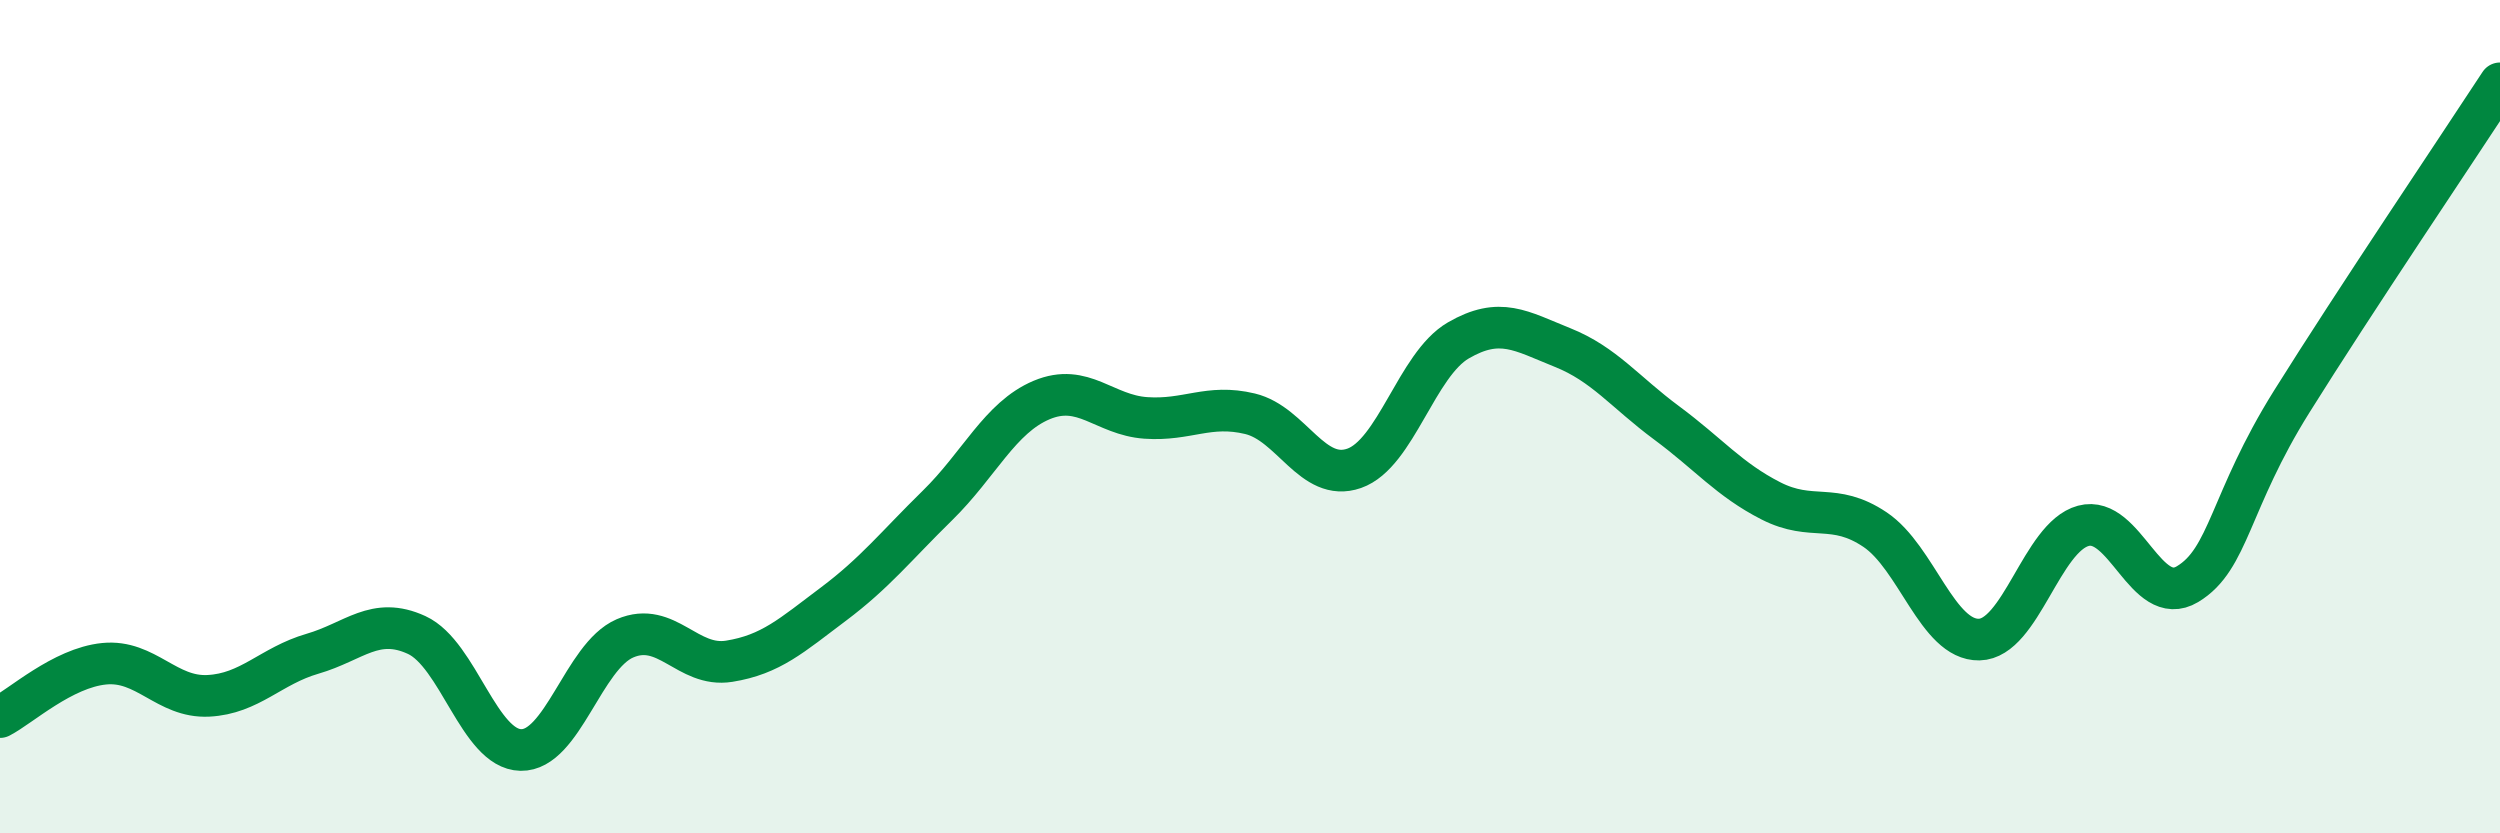
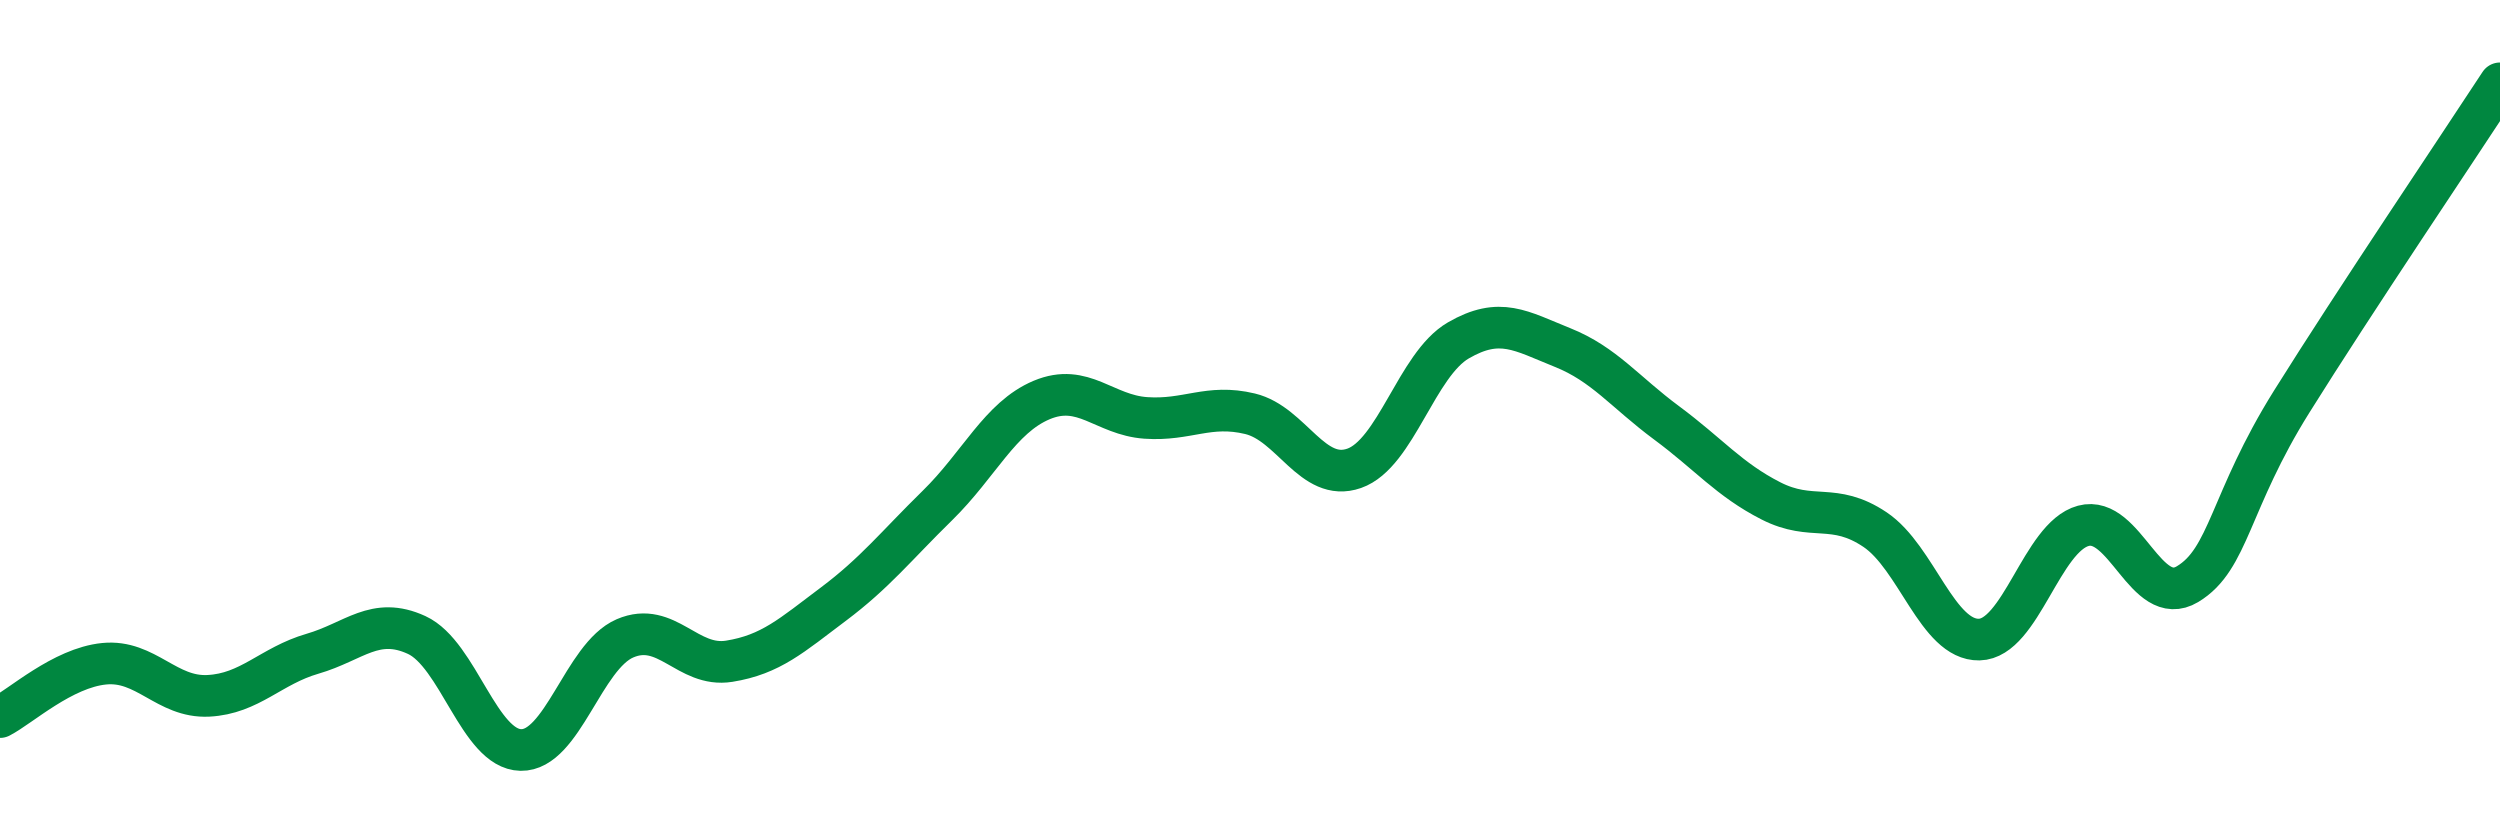
<svg xmlns="http://www.w3.org/2000/svg" width="60" height="20" viewBox="0 0 60 20">
-   <path d="M 0,17.21 C 0.5,16.95 1.5,16.03 2.5,15.93 C 3.5,15.83 4,16.75 5,16.7 C 6,16.65 6.5,15.98 7.5,15.69 C 8.5,15.4 9,14.78 10,15.24 C 11,15.7 11.5,17.98 12.5,18 C 13.5,18.02 14,15.75 15,15.32 C 16,14.89 16.5,16.03 17.5,15.87 C 18.5,15.71 19,15.25 20,14.5 C 21,13.75 21.5,13.11 22.5,12.13 C 23.5,11.15 24,10.02 25,9.6 C 26,9.18 26.5,9.96 27.5,10.03 C 28.5,10.1 29,9.69 30,9.93 C 31,10.17 31.5,11.59 32.5,11.24 C 33.5,10.89 34,8.75 35,8.17 C 36,7.59 36.5,7.94 37.5,8.34 C 38.5,8.74 39,9.41 40,10.15 C 41,10.89 41.5,11.51 42.5,12.02 C 43.5,12.53 44,12.04 45,12.71 C 46,13.38 46.5,15.37 47.5,15.35 C 48.5,15.33 49,12.89 50,12.62 C 51,12.35 51.5,14.62 52.5,14.02 C 53.5,13.42 53.5,12.04 55,9.64 C 56.5,7.24 59,3.53 60,2L60 20L0 20Z" fill="#008740" opacity="0.1" stroke-linecap="round" stroke-linejoin="round" />
  <path d="M 0,17.21 C 0.5,16.95 1.5,16.03 2.5,15.93 C 3.5,15.83 4,16.75 5,16.7 C 6,16.65 6.5,15.98 7.5,15.69 C 8.5,15.4 9,14.78 10,15.24 C 11,15.7 11.5,17.98 12.5,18 C 13.5,18.02 14,15.75 15,15.32 C 16,14.89 16.5,16.03 17.5,15.87 C 18.5,15.71 19,15.25 20,14.5 C 21,13.75 21.5,13.11 22.5,12.13 C 23.5,11.15 24,10.02 25,9.6 C 26,9.18 26.5,9.96 27.5,10.03 C 28.5,10.1 29,9.69 30,9.93 C 31,10.17 31.5,11.59 32.5,11.24 C 33.5,10.89 34,8.75 35,8.17 C 36,7.59 36.5,7.94 37.5,8.34 C 38.5,8.74 39,9.41 40,10.15 C 41,10.89 41.5,11.51 42.5,12.02 C 43.5,12.53 44,12.04 45,12.71 C 46,13.38 46.5,15.37 47.5,15.35 C 48.5,15.33 49,12.89 50,12.62 C 51,12.35 51.5,14.62 52.5,14.02 C 53.5,13.42 53.5,12.04 55,9.64 C 56.5,7.24 59,3.53 60,2" stroke="#008740" stroke-width="1" fill="none" stroke-linecap="round" stroke-linejoin="round" />
</svg>